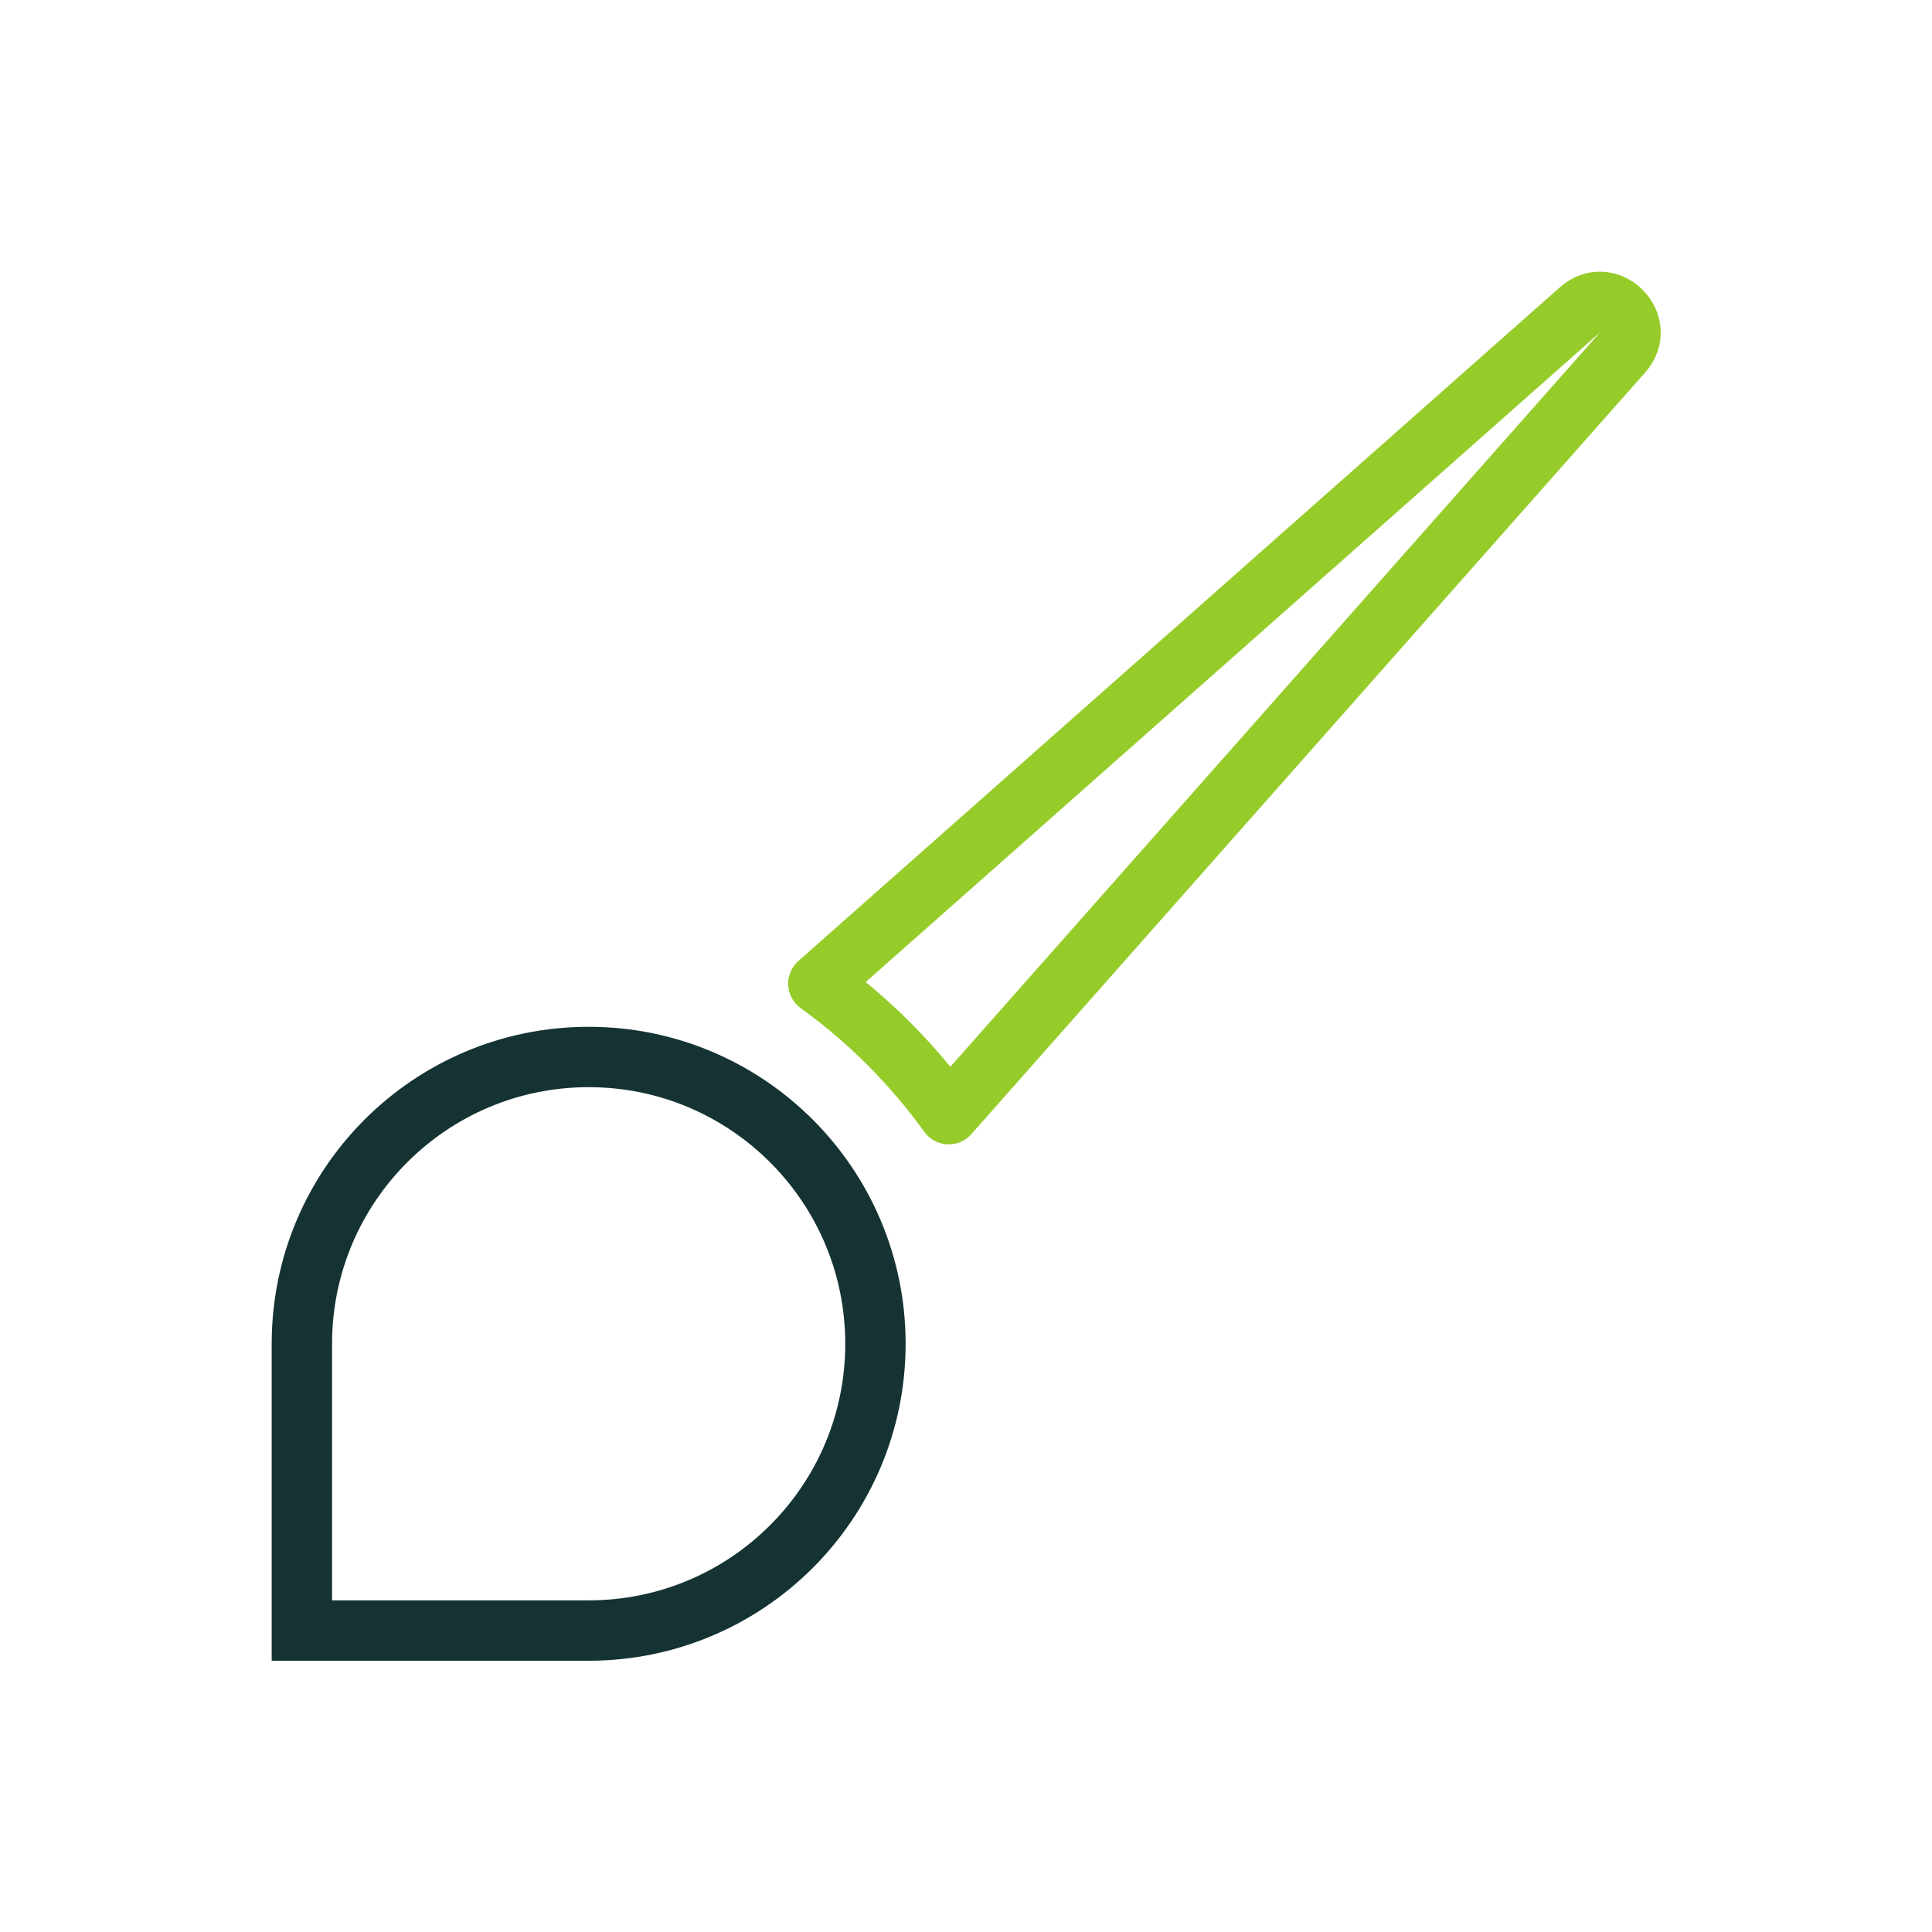
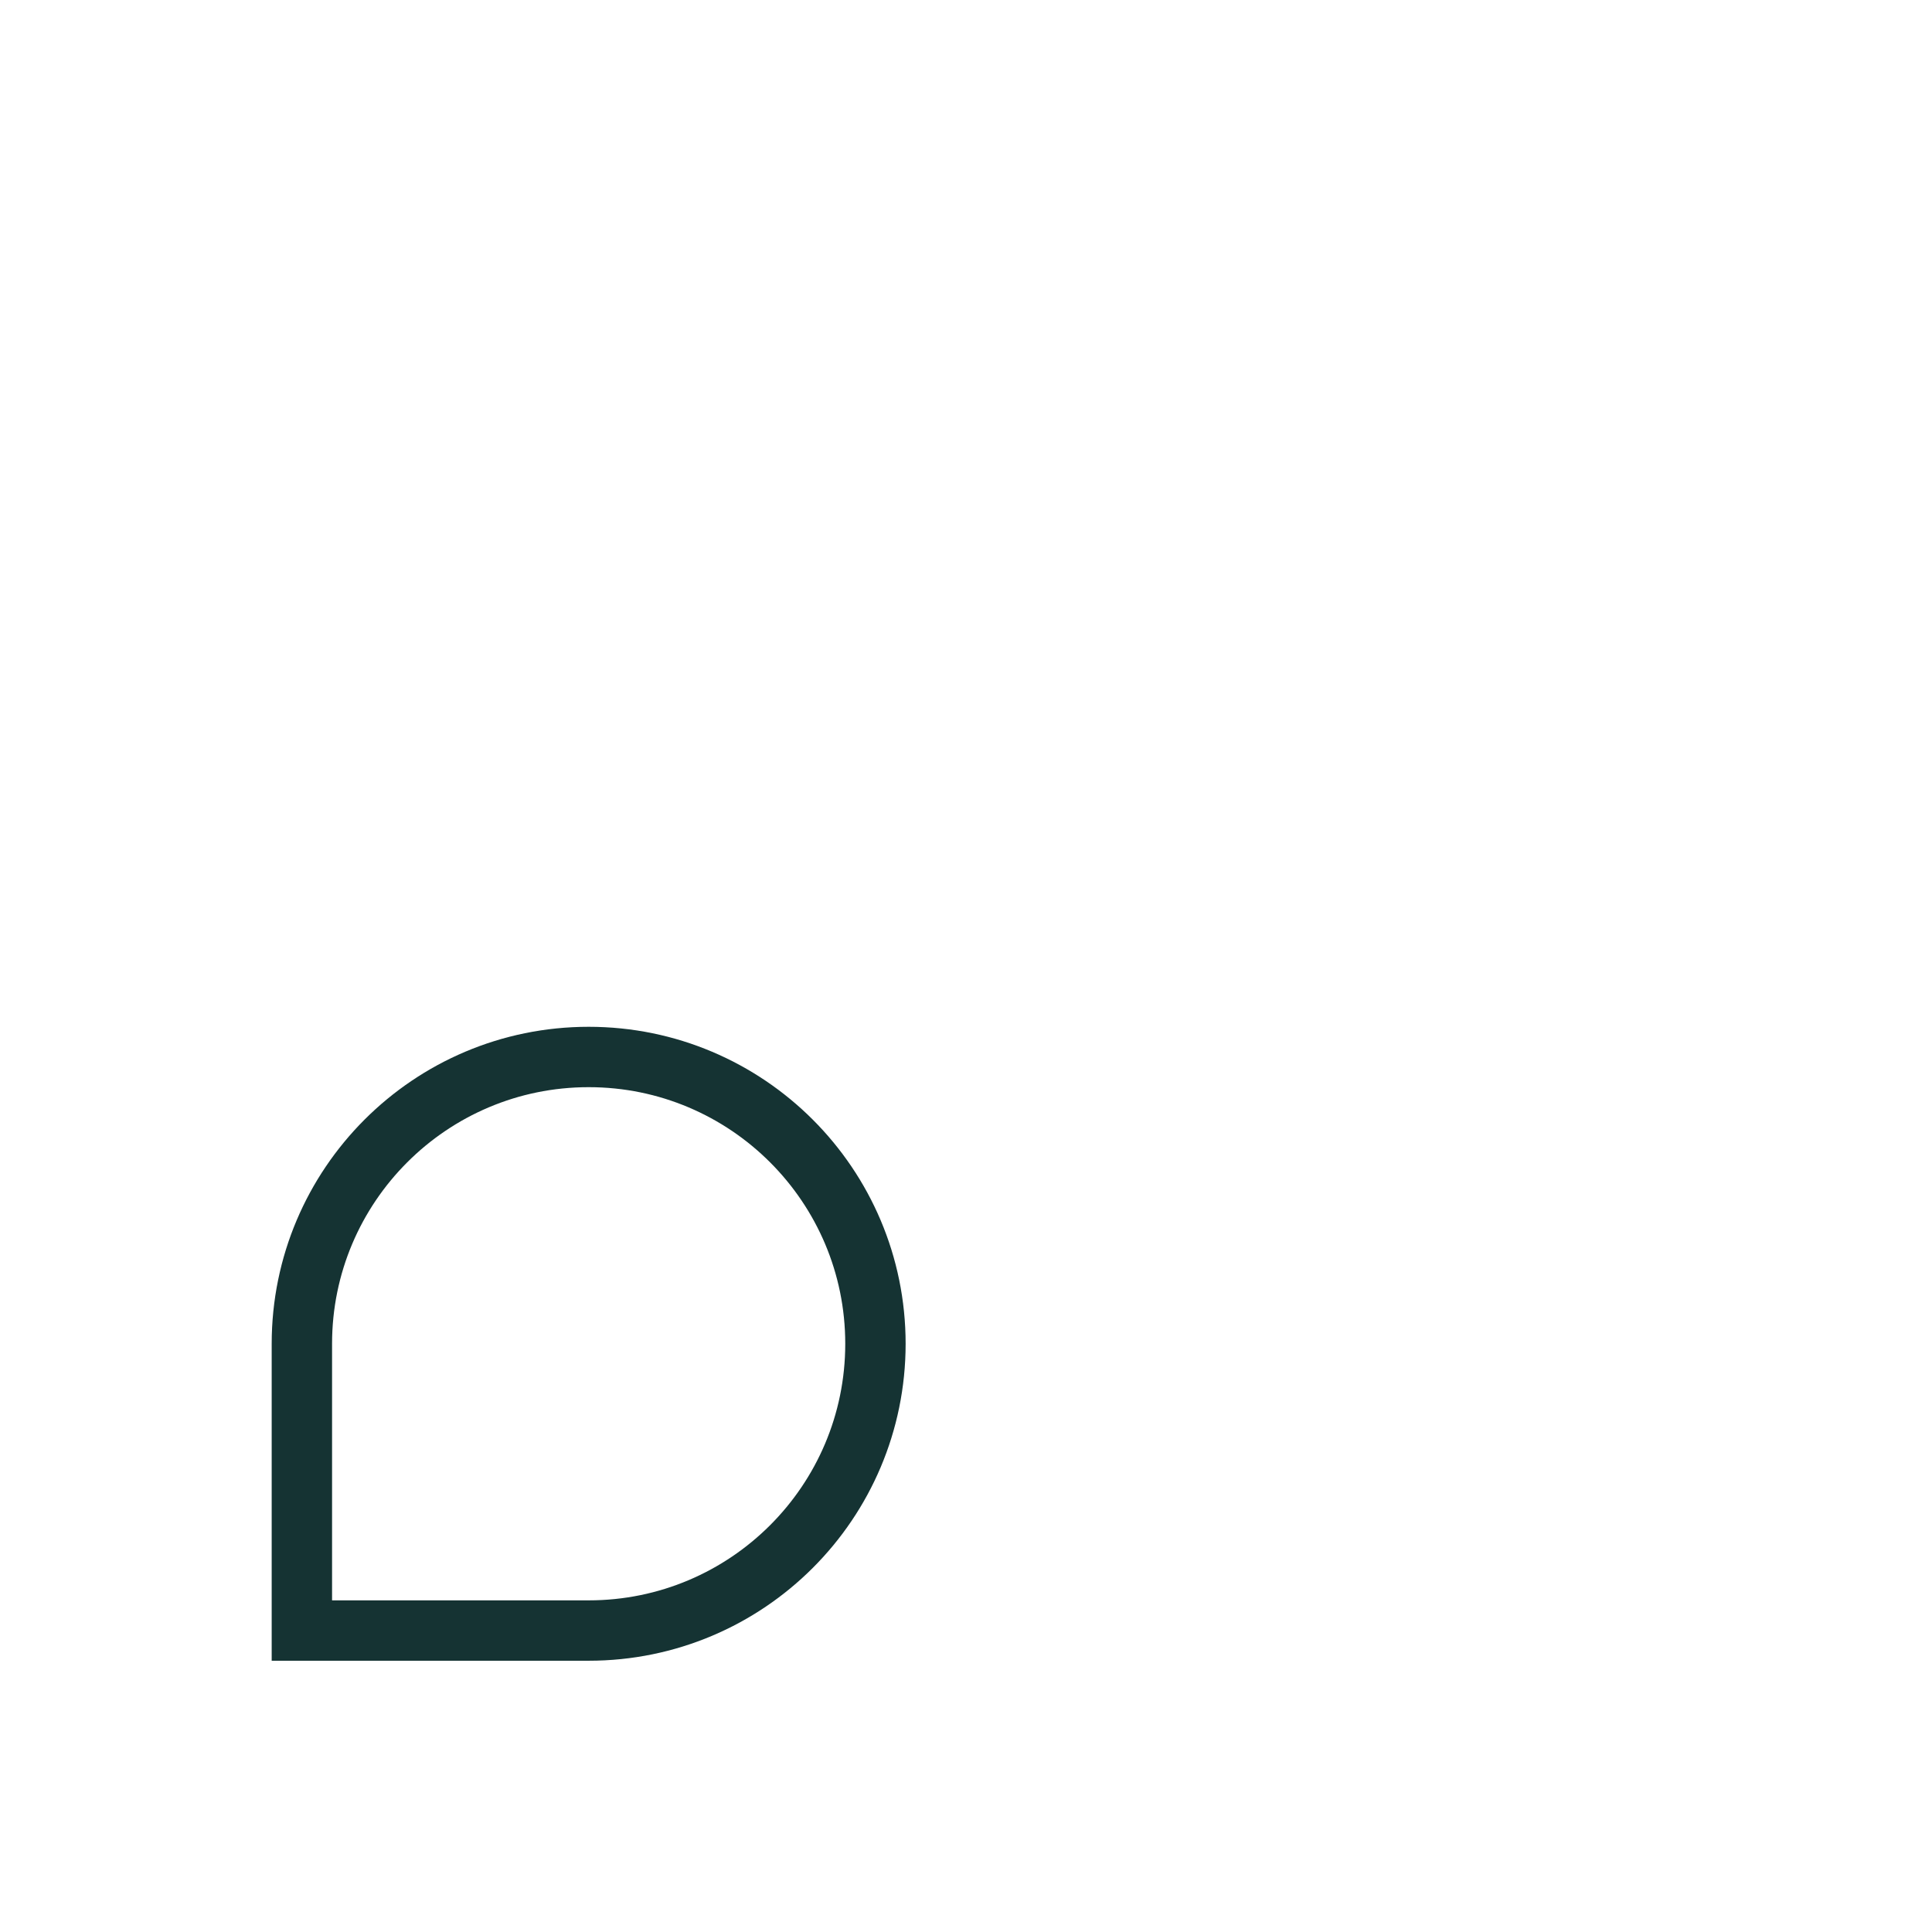
<svg xmlns="http://www.w3.org/2000/svg" width="64px" height="64px" viewBox="0 0 64 64" version="1.1">
  <g stroke="none" stroke-width="1" fill="none" fill-rule="evenodd">
    <g transform="translate(-1423, -870)">
      <g transform="translate(0, 790)">
        <g transform="translate(320, 80)">
          <g transform="translate(990, 0)">
            <g transform="translate(113, 0)">
-               <rect x="0" y="0" width="64" height="64" />
              <g transform="translate(10, 10)" stroke-width="2">
                <path d="M0,44.014 L0,34.514 C-6.42536064e-16,29.268 4.253,25.014 9.5,25.014 C14.747,25.014 19,29.268 19,34.514 C19,39.761 14.747,44.014 9.5,44.014 L0,44.014 L0,44.014 Z" stroke="#153333" />
-                 <path d="M42.337,0.265 C43.247,-0.54 44.499,0.658 43.821,1.588 L43.749,1.677 L21.428,26.908 C20.23,25.245 18.77,23.784 17.109,22.584 L42.337,0.265 Z" stroke="#96CC29" stroke-linejoin="round" fill-rule="nonzero" />
              </g>
            </g>
          </g>
        </g>
      </g>
    </g>
  </g>
</svg>